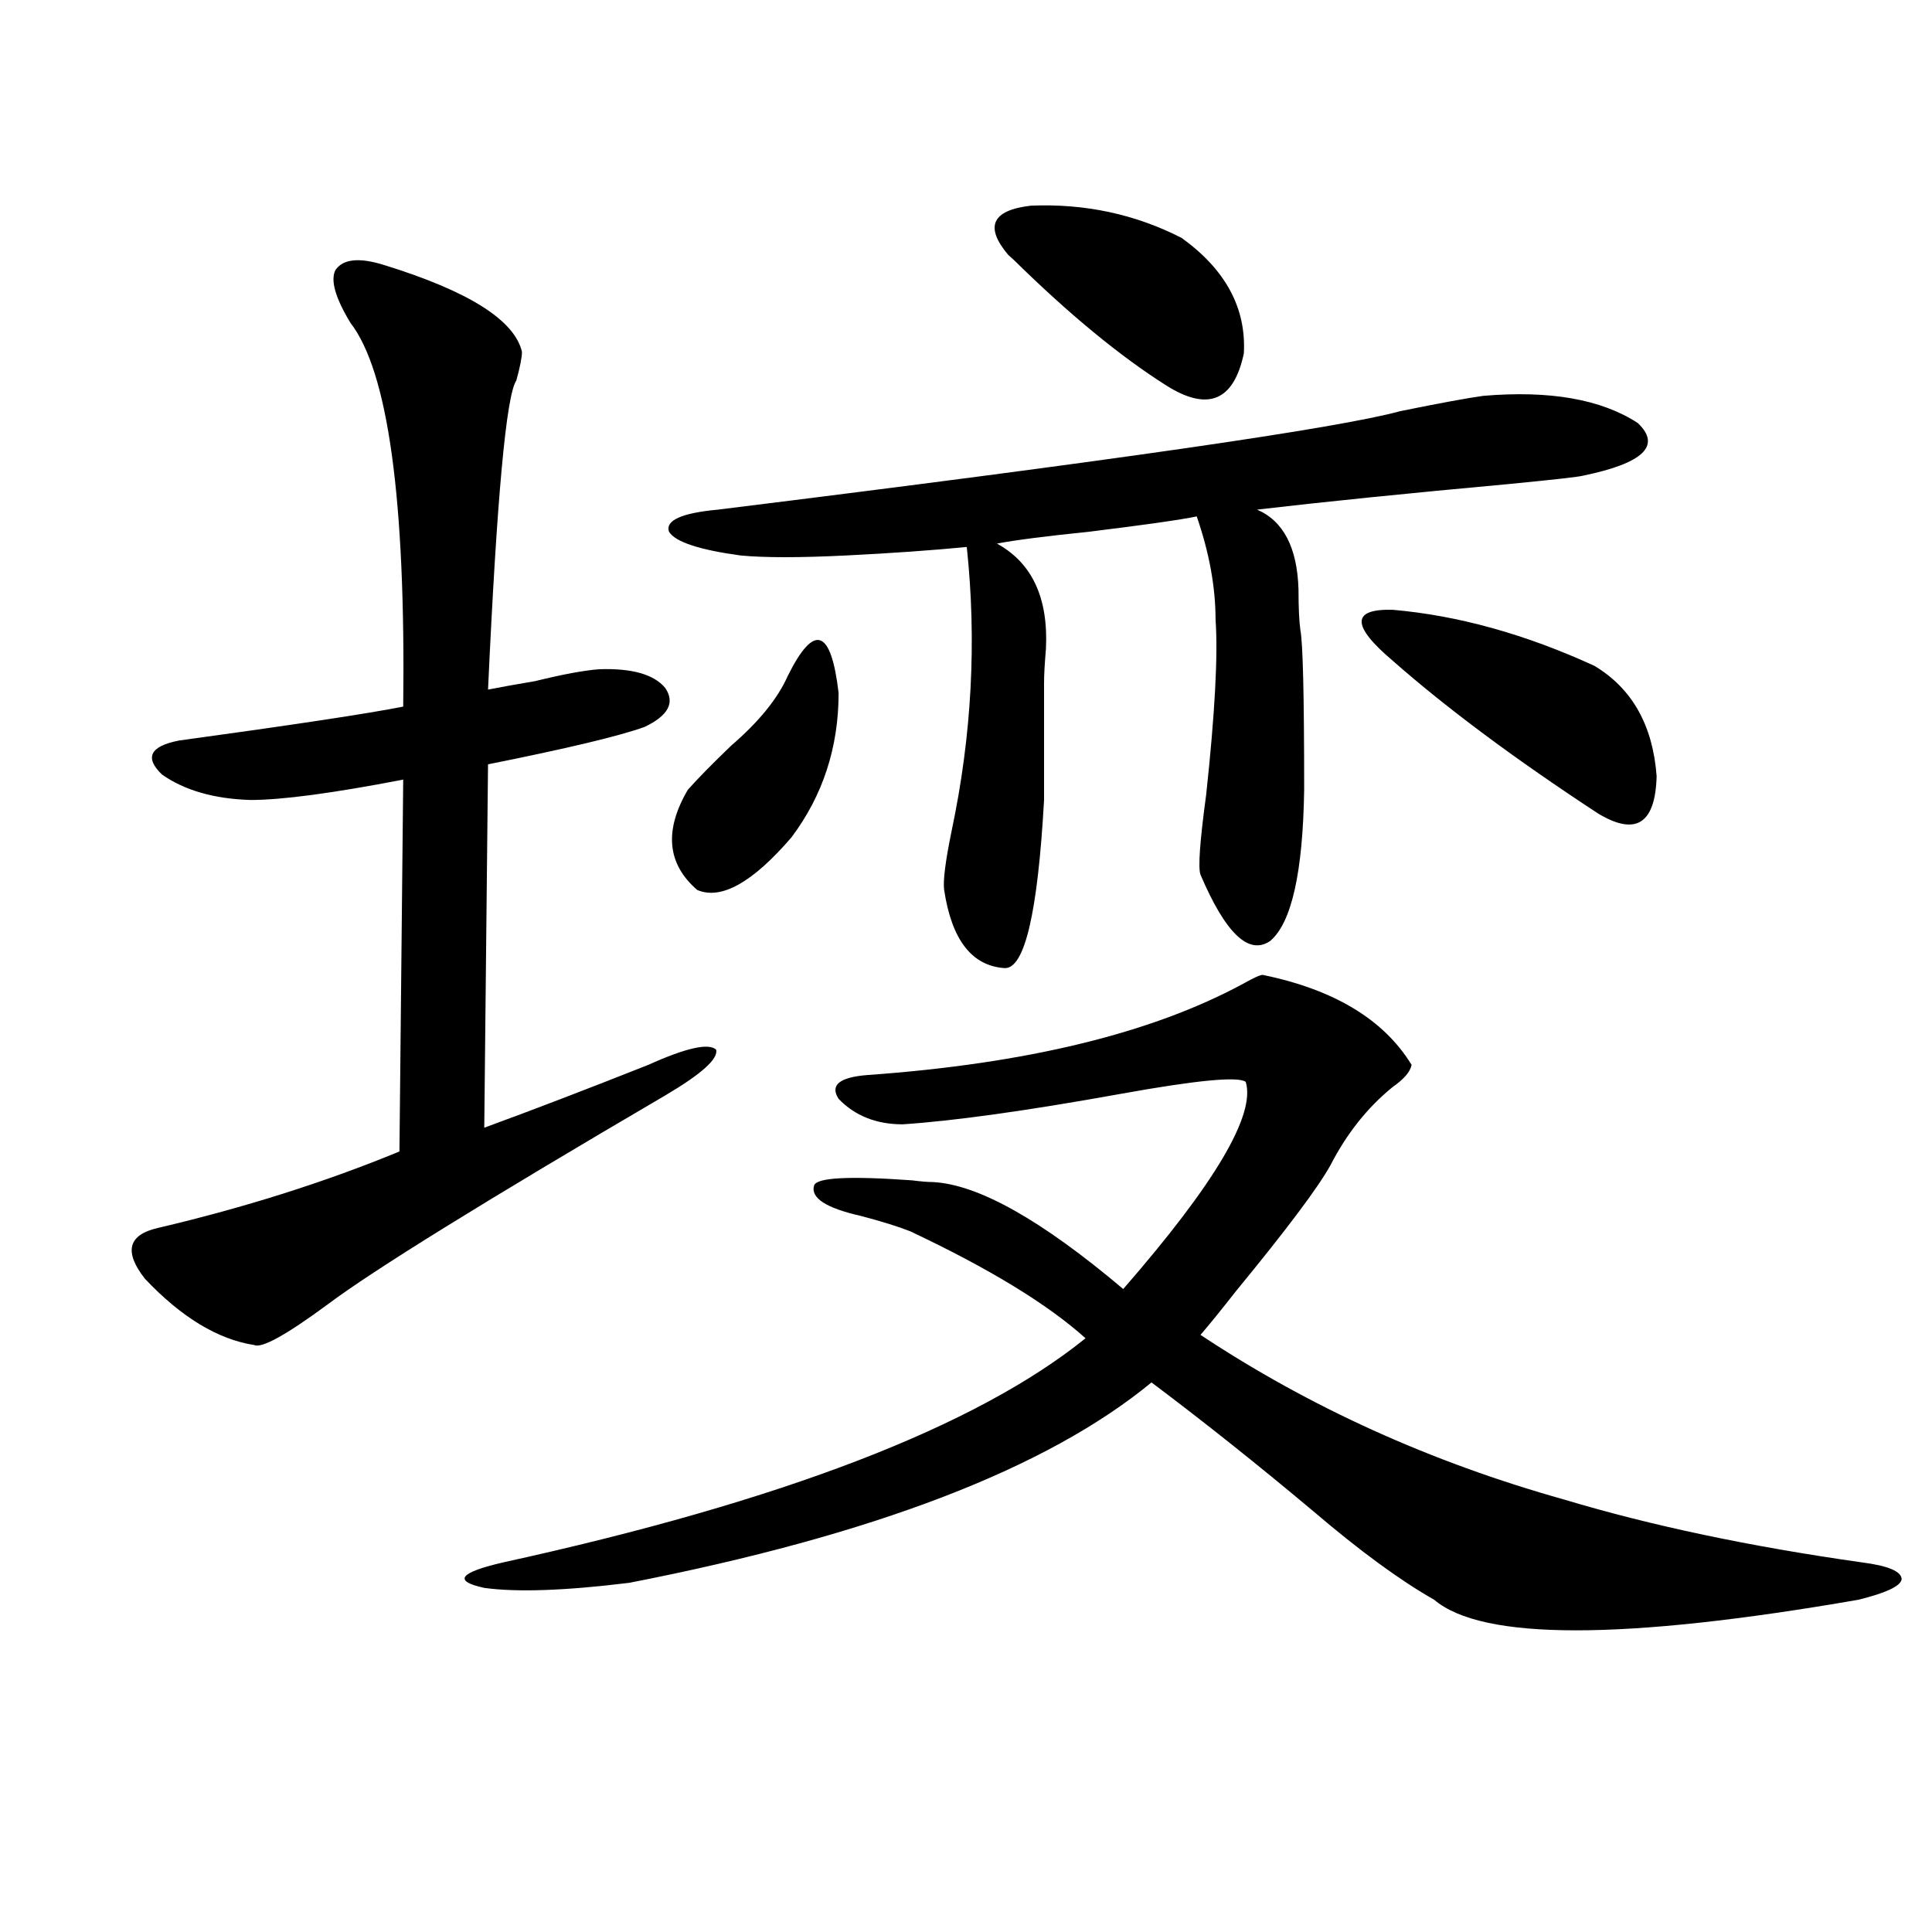
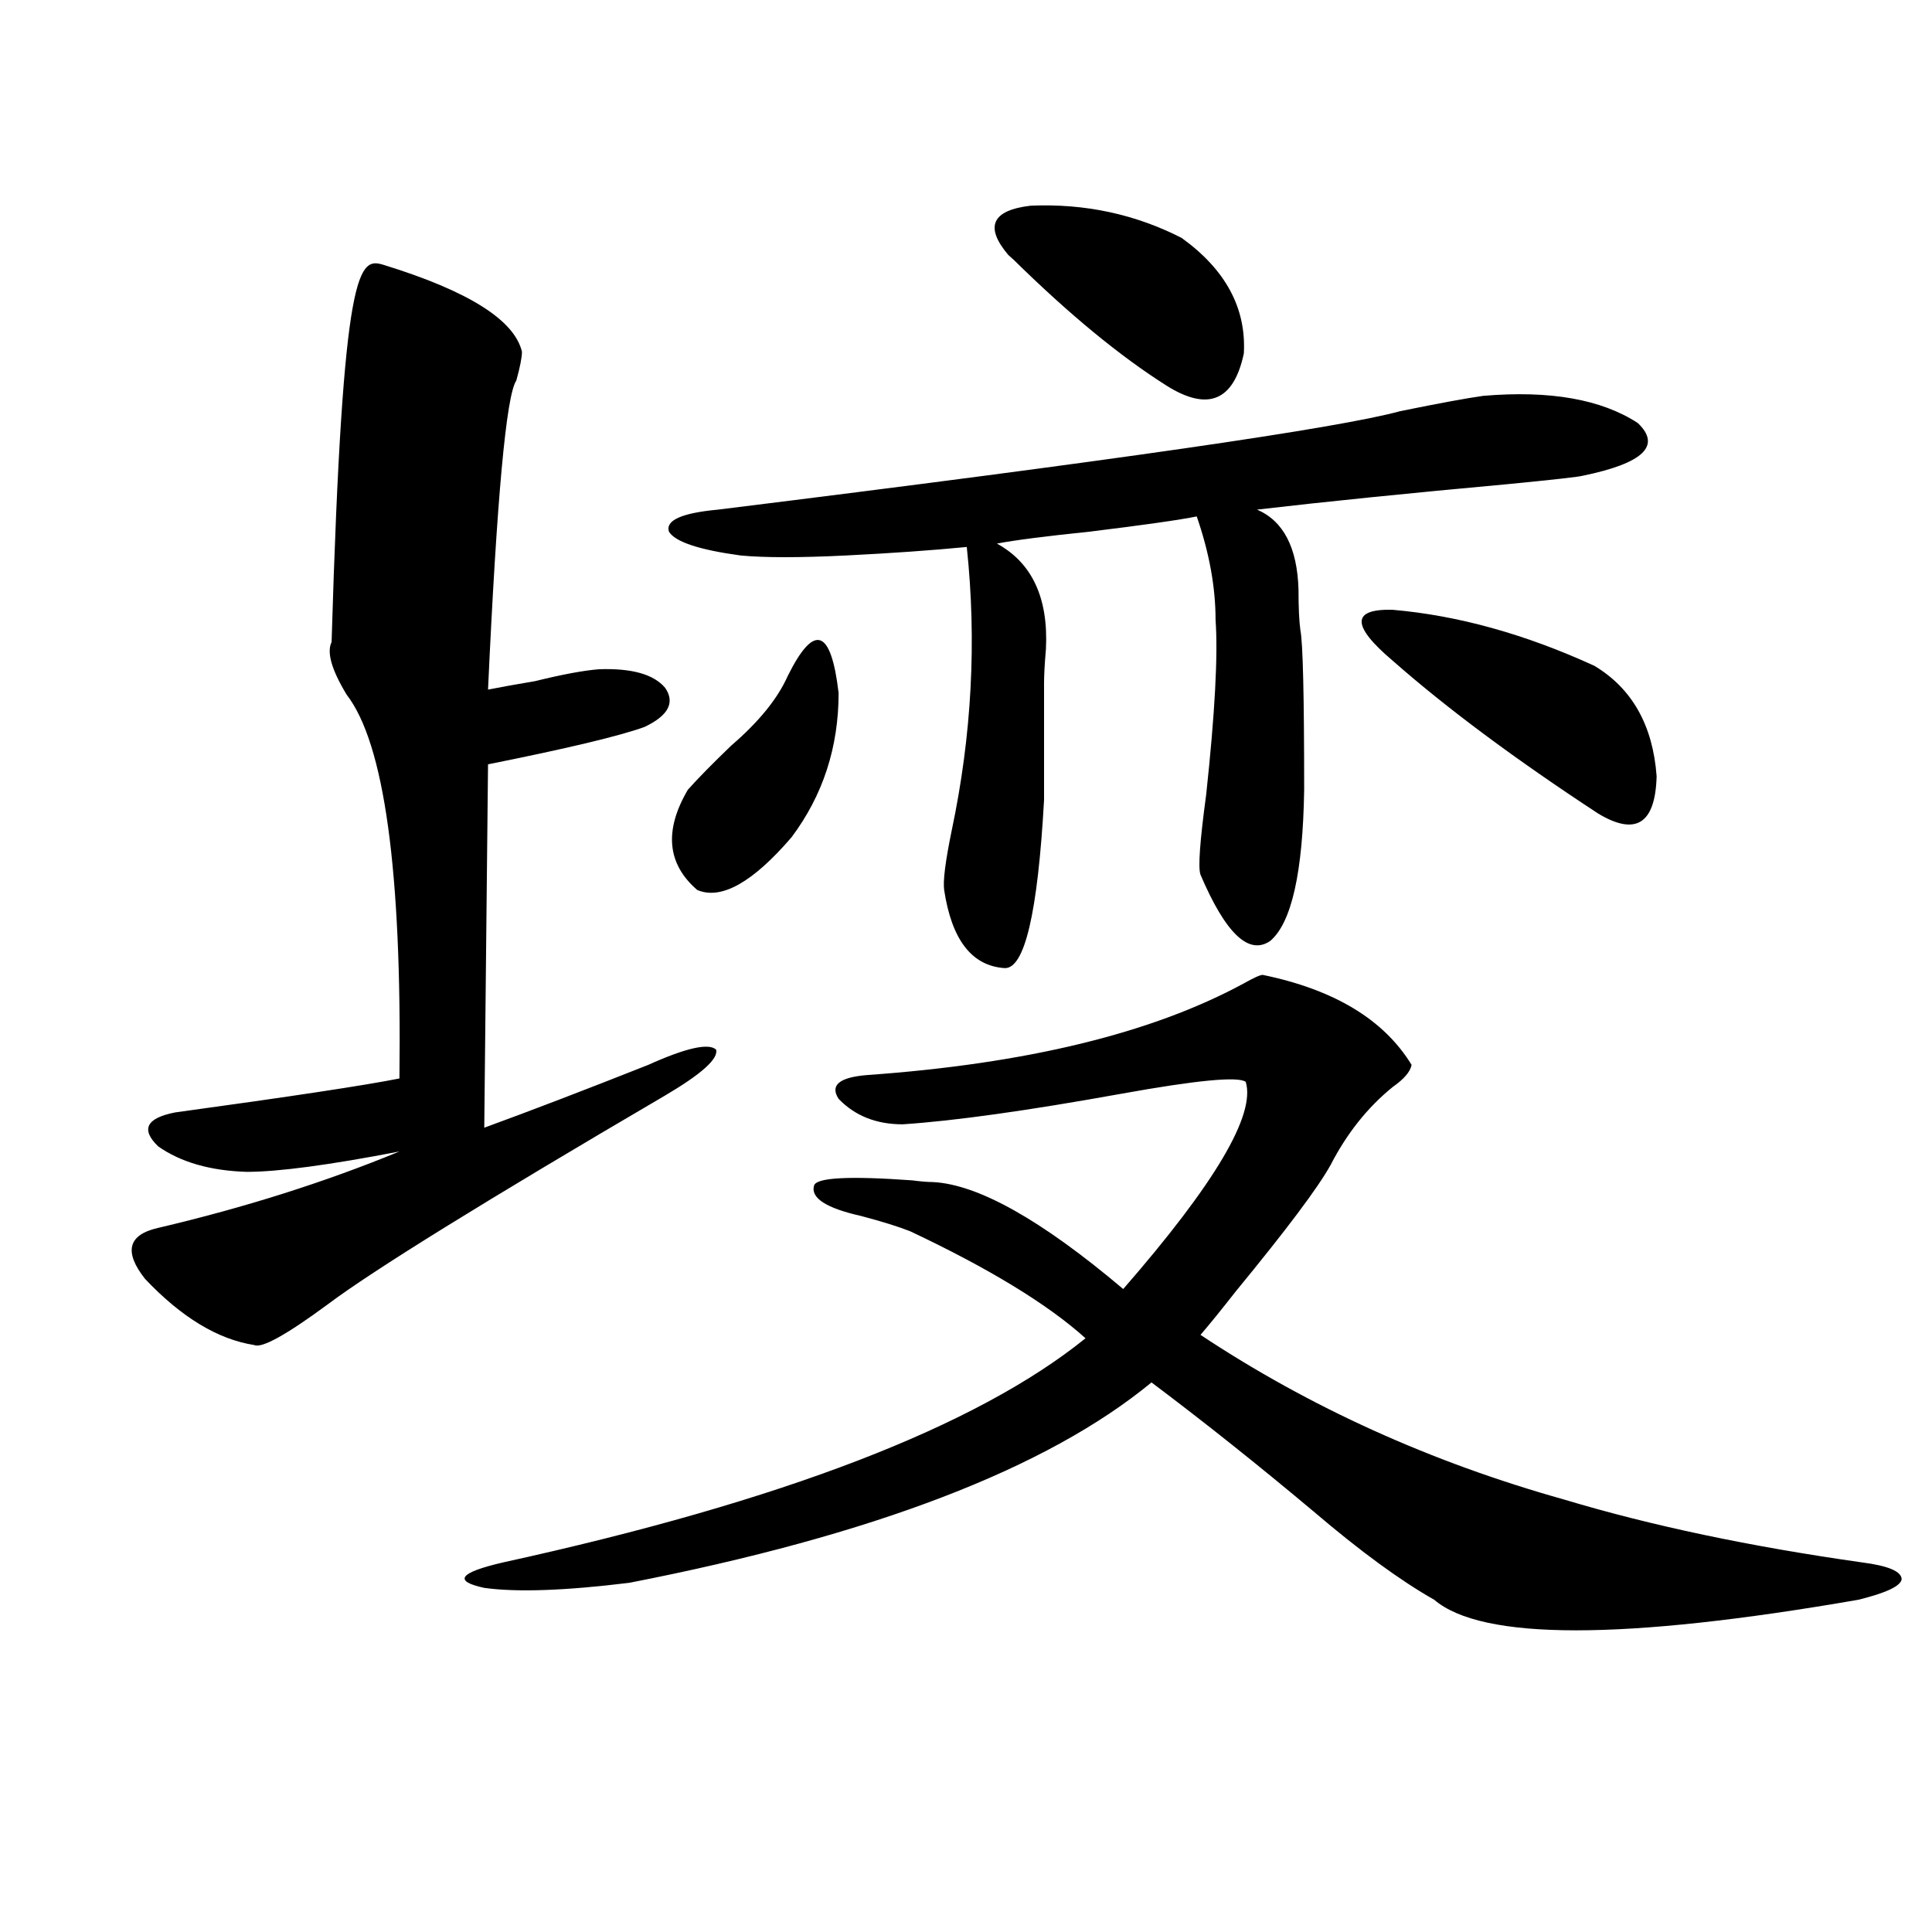
<svg xmlns="http://www.w3.org/2000/svg" version="1.1" id="图层_1" x="0px" y="0px" width="1000px" height="1000px" viewBox="0 0 1000 1000" enable-background="new 0 0 1000 1000" xml:space="preserve">
-   <path d="M198.946,137.215c43.566,13.485,67.315,28.427,71.218,44.824c0,2.938-0.976,7.91-2.927,14.941  c-5.213,7.622-10.091,60.946-14.634,159.961c5.854-1.167,13.979-2.637,24.39-4.395c14.299-3.516,25.365-5.562,33.17-6.152  c16.905-0.577,28.292,2.637,34.146,9.668c5.198,7.622,1.616,14.364-10.731,20.215c-13.018,4.696-39.999,11.138-80.974,19.336  l-1.951,188.086c24.055-8.789,52.347-19.624,84.876-32.52c19.512-8.789,31.219-11.426,35.121-7.91  c1.296,4.696-7.484,12.606-26.341,23.73c-93.016,54.492-151.216,90.527-174.63,108.105c-21.463,15.82-34.146,22.852-38.048,21.094  c-18.871-2.925-37.728-14.351-56.584-34.277c-11.066-14.063-8.78-22.852,6.829-26.367c44.877-10.547,86.492-23.73,124.875-39.551  l1.951-192.48c-36.432,7.031-62.772,10.547-79.022,10.547c-18.871-0.577-34.146-4.972-45.853-13.184  c-9.115-8.789-6.188-14.64,8.78-17.578c59.831-8.198,98.534-14.063,116.095-17.578c1.296-107.227-7.805-173.433-27.316-198.633  c-7.805-12.882-10.411-21.973-7.805-27.246C177.483,134.001,185.929,133.122,198.946,137.215z M653.569,504.598  c37.072,7.622,62.758,23.153,77.071,46.582c-0.655,3.516-3.902,7.333-9.756,11.426c-13.018,10.547-23.749,24.032-32.194,40.43  c-6.509,11.728-22.773,33.398-48.779,65.039c-7.805,9.97-13.993,17.578-18.536,22.852c56.584,37.505,119.342,65.918,188.288,85.254  c44.877,13.485,96.248,24.321,154.143,32.52c13.658,1.758,20.487,4.696,20.487,8.789c-0.655,3.516-8.14,7.031-22.438,10.547  c-121.628,21.094-194.797,21.094-219.507,0c-17.561-9.956-38.383-25.187-62.438-45.703c-28.627-24.019-56.584-46.28-83.9-66.797  c-53.992,44.536-144.066,79.102-270.237,103.711c-33.17,4.093-58.215,4.972-75.12,2.637c-16.265-3.516-13.018-7.91,9.756-13.184  c144.387-31.641,244.872-70.313,301.456-116.016c-19.512-17.578-49.755-36.035-90.729-55.371c-5.854-2.335-14.313-4.972-25.365-7.91  c-18.216-4.093-26.341-9.366-24.39-15.82c1.296-4.093,18.201-4.972,50.73-2.637c4.543,0.591,8.125,0.879,10.731,0.879  c23.414,1.181,56.249,19.638,98.534,55.371c47.469-54.492,68.611-90.226,63.413-107.227c-3.902-2.925-25.365-0.879-64.389,6.152  c-48.779,8.789-86.507,14.063-113.168,15.82c-13.658,0-24.725-4.395-33.17-13.184c-4.558-7.031,0.32-11.124,14.634-12.305  c82.59-5.851,147.634-21.671,195.117-47.461C649.012,506.067,652.259,504.598,653.569,504.598z M767.713,204.891  c34.466-2.925,61.127,1.758,79.998,14.063c12.348,11.728,2.927,20.806-28.292,27.246c-1.951,0.591-14.969,2.06-39.023,4.395  c-51.386,4.696-94.632,9.091-129.753,13.184c13.658,5.864,20.808,19.638,21.463,41.309c0,9.38,0.32,16.411,0.976,21.094  c1.296,6.454,1.951,33.989,1.951,82.617c-0.655,42.778-6.509,68.856-17.561,78.223c-11.066,7.622-23.094-3.804-36.097-34.277  c-1.311-3.516-0.335-17.276,2.927-41.309c4.543-42.188,6.174-72.358,4.878-90.527c0-16.987-3.262-34.854-9.756-53.613  c-8.46,1.758-26.996,4.395-55.608,7.91c-22.773,2.349-38.703,4.395-47.804,6.152c18.201,9.97,26.661,28.125,25.365,54.492  c-0.655,7.622-0.976,13.485-0.976,17.578v60.645c-3.262,58.599-10.091,87.603-20.487,87.012c-16.92-1.167-27.316-14.64-31.219-40.43  c-0.655-4.683,0.641-14.941,3.902-30.762c10.396-49.219,13.003-98.136,7.805-146.777c-18.216,1.758-39.023,3.228-62.438,4.395  c-24.069,1.181-42.285,1.181-54.633,0c-21.463-2.925-33.825-7.031-37.072-12.305c-1.951-5.851,6.494-9.668,25.365-11.426  c203.563-25.187,321.288-42.188,353.162-50.977C744.939,208.708,759.253,206.071,767.713,204.891z M407.722,349.91  c13.658-27.534,22.438-24.609,26.341,8.789c0,28.125-8.14,53.036-24.39,74.707c-20.167,23.442-36.432,32.52-48.779,27.246  c-15.609-13.472-17.24-30.762-4.878-51.855c5.198-5.851,12.683-13.472,22.438-22.852  C392.753,373.641,402.509,361.638,407.722,349.91z M521.865,131.941c-12.362-14.64-8.46-23.14,11.707-25.488  c27.957-1.167,53.978,4.395,78.047,16.699c22.759,16.411,33.49,36.337,32.194,59.766c-5.213,24.609-18.536,30.185-39.999,16.699  c-24.069-15.229-50.41-36.914-79.022-65.039C523.481,133.411,522.506,132.532,521.865,131.941z M720.885,342  c-21.463-18.155-21.463-26.944,0-26.367c33.811,2.938,68.611,12.606,104.388,29.004c19.512,11.728,30.243,30.762,32.194,57.129  c-0.655,24.609-10.731,31.063-30.243,19.336C784.298,392.977,748.842,366.609,720.885,342z" />
+   <path d="M198.946,137.215c43.566,13.485,67.315,28.427,71.218,44.824c0,2.938-0.976,7.91-2.927,14.941  c-5.213,7.622-10.091,60.946-14.634,159.961c5.854-1.167,13.979-2.637,24.39-4.395c14.299-3.516,25.365-5.562,33.17-6.152  c16.905-0.577,28.292,2.637,34.146,9.668c5.198,7.622,1.616,14.364-10.731,20.215c-13.018,4.696-39.999,11.138-80.974,19.336  l-1.951,188.086c24.055-8.789,52.347-19.624,84.876-32.52c19.512-8.789,31.219-11.426,35.121-7.91  c1.296,4.696-7.484,12.606-26.341,23.73c-93.016,54.492-151.216,90.527-174.63,108.105c-21.463,15.82-34.146,22.852-38.048,21.094  c-18.871-2.925-37.728-14.351-56.584-34.277c-11.066-14.063-8.78-22.852,6.829-26.367c44.877-10.547,86.492-23.73,124.875-39.551  c-36.432,7.031-62.772,10.547-79.022,10.547c-18.871-0.577-34.146-4.972-45.853-13.184  c-9.115-8.789-6.188-14.64,8.78-17.578c59.831-8.198,98.534-14.063,116.095-17.578c1.296-107.227-7.805-173.433-27.316-198.633  c-7.805-12.882-10.411-21.973-7.805-27.246C177.483,134.001,185.929,133.122,198.946,137.215z M653.569,504.598  c37.072,7.622,62.758,23.153,77.071,46.582c-0.655,3.516-3.902,7.333-9.756,11.426c-13.018,10.547-23.749,24.032-32.194,40.43  c-6.509,11.728-22.773,33.398-48.779,65.039c-7.805,9.97-13.993,17.578-18.536,22.852c56.584,37.505,119.342,65.918,188.288,85.254  c44.877,13.485,96.248,24.321,154.143,32.52c13.658,1.758,20.487,4.696,20.487,8.789c-0.655,3.516-8.14,7.031-22.438,10.547  c-121.628,21.094-194.797,21.094-219.507,0c-17.561-9.956-38.383-25.187-62.438-45.703c-28.627-24.019-56.584-46.28-83.9-66.797  c-53.992,44.536-144.066,79.102-270.237,103.711c-33.17,4.093-58.215,4.972-75.12,2.637c-16.265-3.516-13.018-7.91,9.756-13.184  c144.387-31.641,244.872-70.313,301.456-116.016c-19.512-17.578-49.755-36.035-90.729-55.371c-5.854-2.335-14.313-4.972-25.365-7.91  c-18.216-4.093-26.341-9.366-24.39-15.82c1.296-4.093,18.201-4.972,50.73-2.637c4.543,0.591,8.125,0.879,10.731,0.879  c23.414,1.181,56.249,19.638,98.534,55.371c47.469-54.492,68.611-90.226,63.413-107.227c-3.902-2.925-25.365-0.879-64.389,6.152  c-48.779,8.789-86.507,14.063-113.168,15.82c-13.658,0-24.725-4.395-33.17-13.184c-4.558-7.031,0.32-11.124,14.634-12.305  c82.59-5.851,147.634-21.671,195.117-47.461C649.012,506.067,652.259,504.598,653.569,504.598z M767.713,204.891  c34.466-2.925,61.127,1.758,79.998,14.063c12.348,11.728,2.927,20.806-28.292,27.246c-1.951,0.591-14.969,2.06-39.023,4.395  c-51.386,4.696-94.632,9.091-129.753,13.184c13.658,5.864,20.808,19.638,21.463,41.309c0,9.38,0.32,16.411,0.976,21.094  c1.296,6.454,1.951,33.989,1.951,82.617c-0.655,42.778-6.509,68.856-17.561,78.223c-11.066,7.622-23.094-3.804-36.097-34.277  c-1.311-3.516-0.335-17.276,2.927-41.309c4.543-42.188,6.174-72.358,4.878-90.527c0-16.987-3.262-34.854-9.756-53.613  c-8.46,1.758-26.996,4.395-55.608,7.91c-22.773,2.349-38.703,4.395-47.804,6.152c18.201,9.97,26.661,28.125,25.365,54.492  c-0.655,7.622-0.976,13.485-0.976,17.578v60.645c-3.262,58.599-10.091,87.603-20.487,87.012c-16.92-1.167-27.316-14.64-31.219-40.43  c-0.655-4.683,0.641-14.941,3.902-30.762c10.396-49.219,13.003-98.136,7.805-146.777c-18.216,1.758-39.023,3.228-62.438,4.395  c-24.069,1.181-42.285,1.181-54.633,0c-21.463-2.925-33.825-7.031-37.072-12.305c-1.951-5.851,6.494-9.668,25.365-11.426  c203.563-25.187,321.288-42.188,353.162-50.977C744.939,208.708,759.253,206.071,767.713,204.891z M407.722,349.91  c13.658-27.534,22.438-24.609,26.341,8.789c0,28.125-8.14,53.036-24.39,74.707c-20.167,23.442-36.432,32.52-48.779,27.246  c-15.609-13.472-17.24-30.762-4.878-51.855c5.198-5.851,12.683-13.472,22.438-22.852  C392.753,373.641,402.509,361.638,407.722,349.91z M521.865,131.941c-12.362-14.64-8.46-23.14,11.707-25.488  c27.957-1.167,53.978,4.395,78.047,16.699c22.759,16.411,33.49,36.337,32.194,59.766c-5.213,24.609-18.536,30.185-39.999,16.699  c-24.069-15.229-50.41-36.914-79.022-65.039C523.481,133.411,522.506,132.532,521.865,131.941z M720.885,342  c-21.463-18.155-21.463-26.944,0-26.367c33.811,2.938,68.611,12.606,104.388,29.004c19.512,11.728,30.243,30.762,32.194,57.129  c-0.655,24.609-10.731,31.063-30.243,19.336C784.298,392.977,748.842,366.609,720.885,342z" />
</svg>